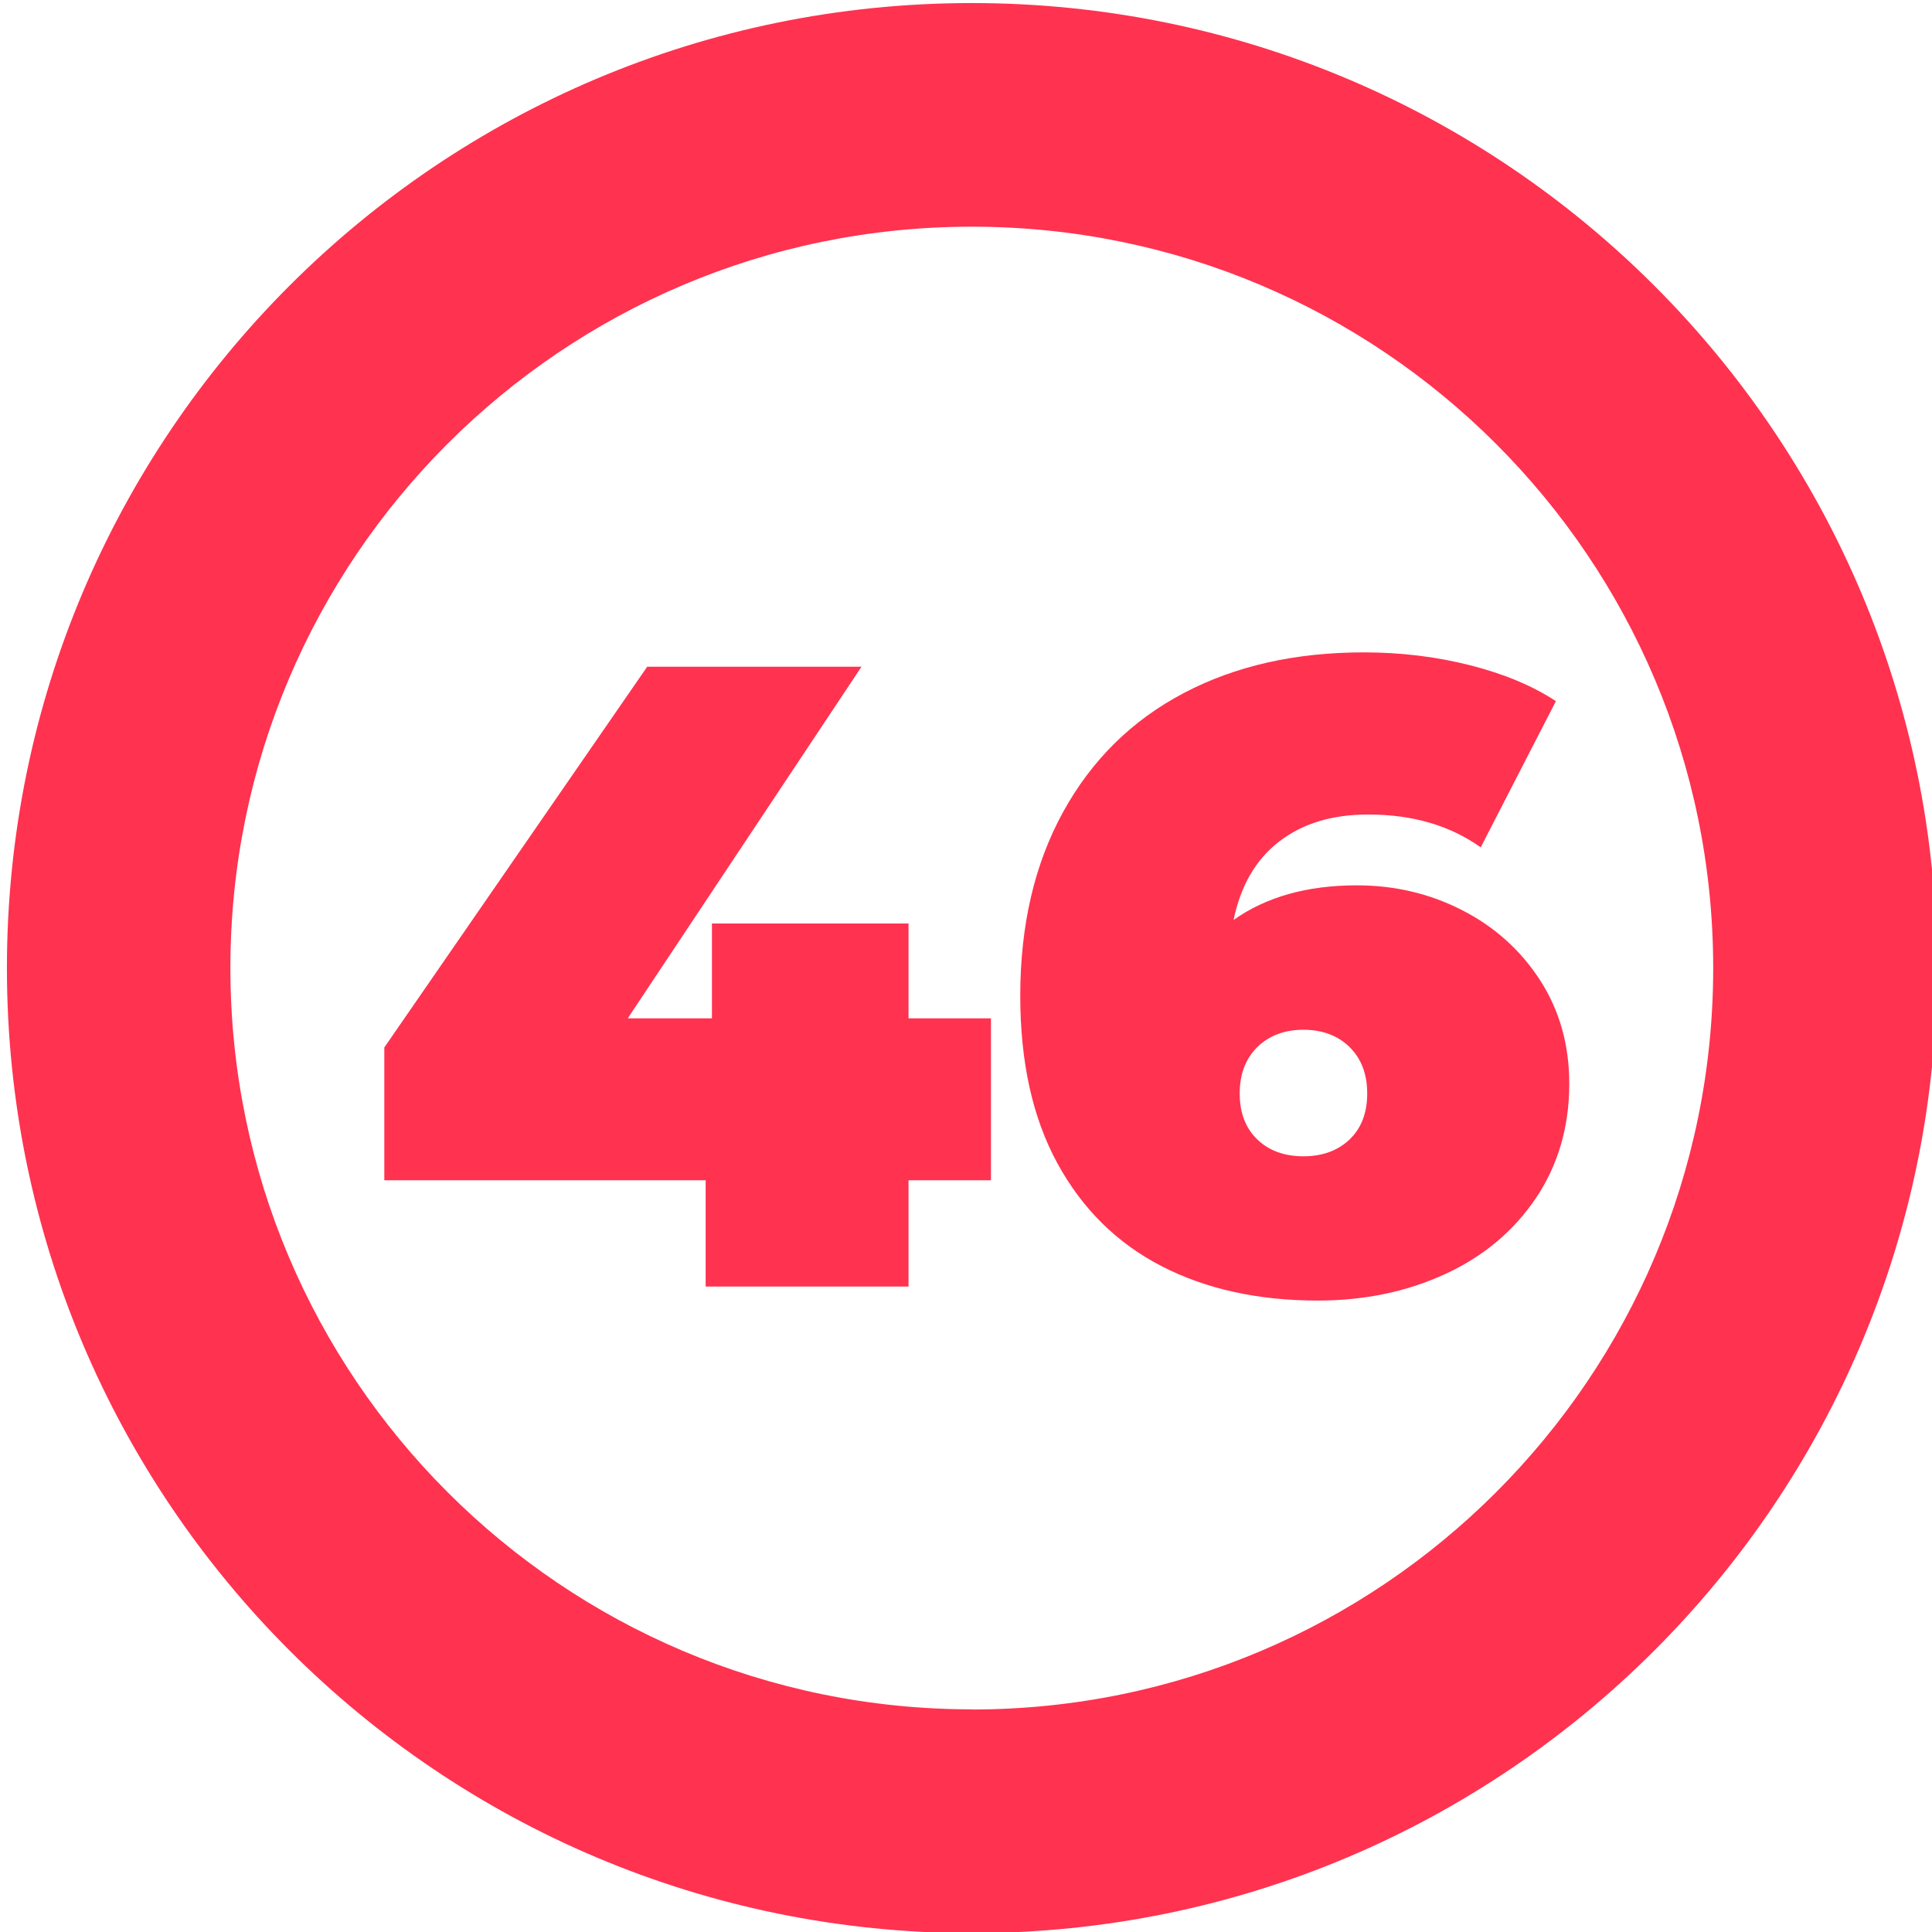
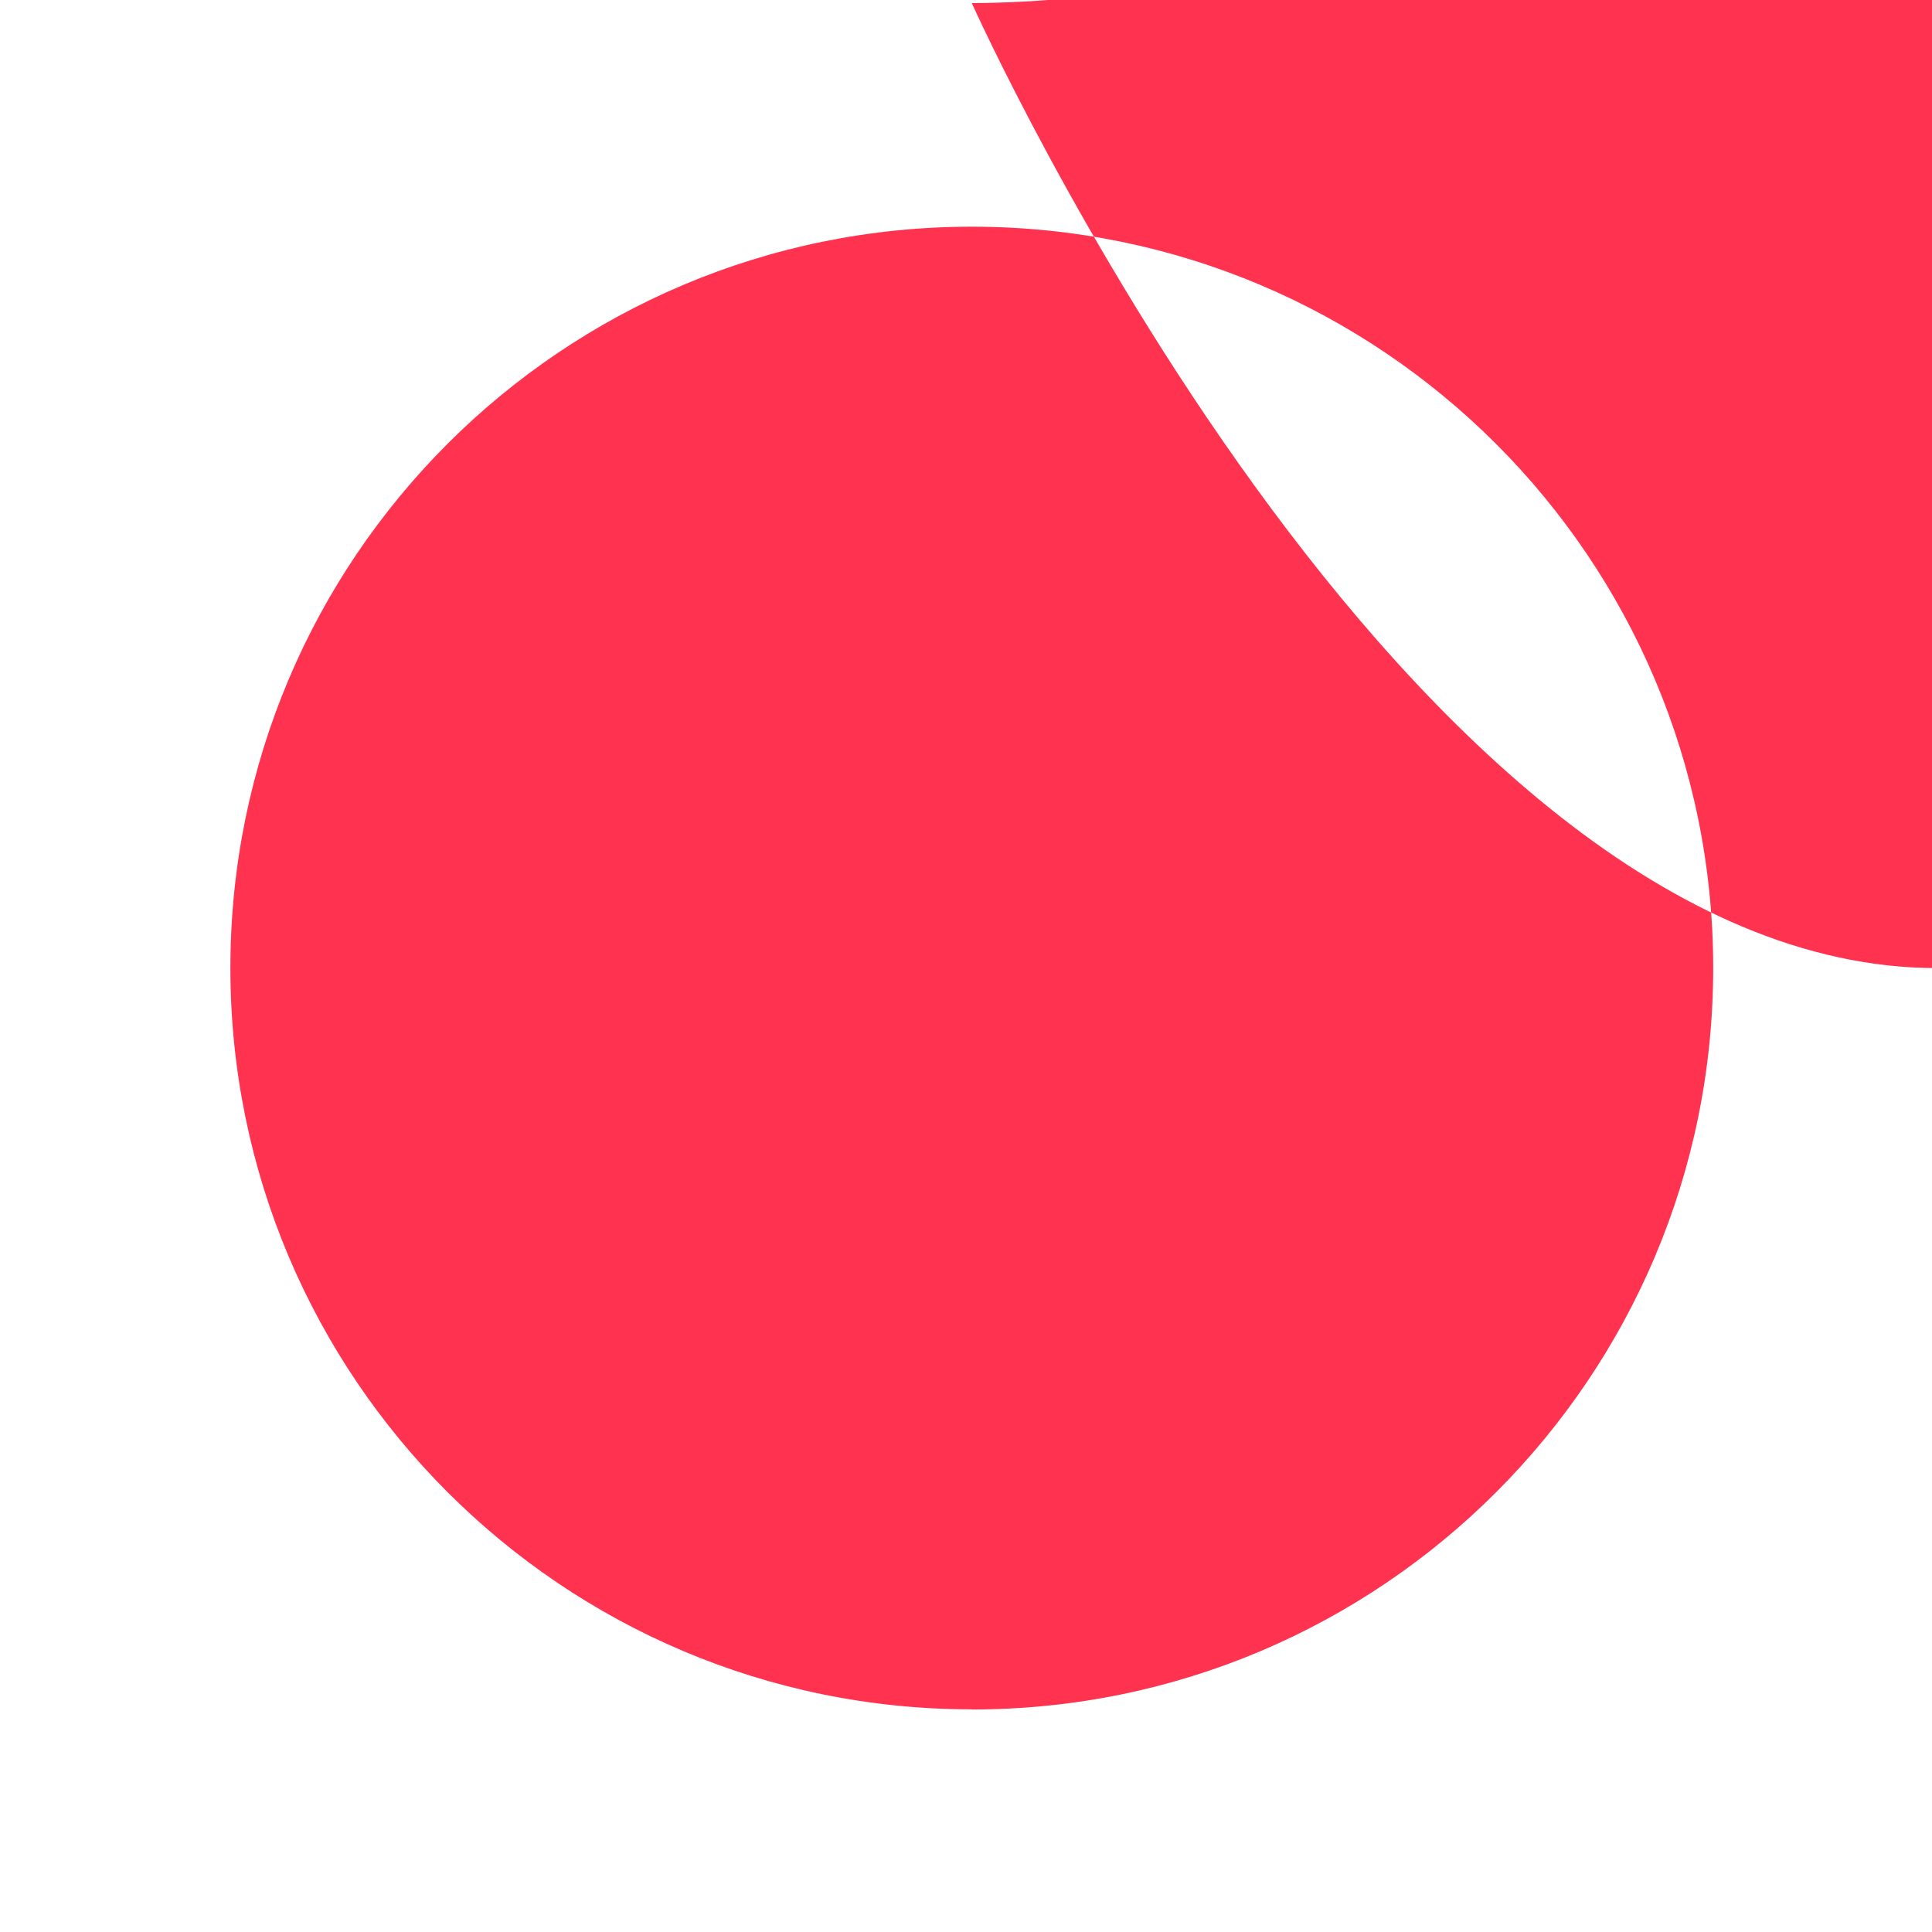
<svg xmlns="http://www.w3.org/2000/svg" id="_46" data-name="46" viewBox="0 0 120 120">
  <defs>
    <style>
      .cls-1 {
        fill: #ff3250;
        stroke-width: 0px;
      }
    </style>
  </defs>
-   <path class="cls-1" d="M60.36.19C27.26.19.43,27.02.43,60.13s26.83,59.94,59.94,59.94,59.94-26.83,59.94-59.94S93.47.19,60.36.19ZM60.36,106.17c-25.43,0-46.05-20.62-46.05-46.05S34.93,14.08,60.36,14.08s46.05,20.62,46.05,46.05-20.62,46.05-46.05,46.05Z" />
+   <path class="cls-1" d="M60.36.19s26.83,59.94,59.94,59.94,59.94-26.83,59.94-59.94S93.47.19,60.36.19ZM60.36,106.17c-25.43,0-46.05-20.62-46.05-46.05S34.93,14.08,60.36,14.08s46.05,20.62,46.05,46.05-20.62,46.05-46.05,46.05Z" />
  <g id="_1-2" data-name="1">
-     <path class="cls-1" d="M61.55,73.31h-5.12v6.6h-12.6v-6.6h-19.96v-8.25l16.33-23.65h13.31l-14.52,21.84h5.23v-5.89h12.21v5.89h5.12v10.07Z" />
-     <path class="cls-1" d="M90.81,56.53c2.02,1.03,3.63,2.48,4.84,4.34,1.21,1.87,1.82,4.02,1.82,6.44,0,2.68-.69,5.04-2.06,7.09-1.38,2.05-3.25,3.63-5.64,4.73-2.38,1.1-5.02,1.65-7.92,1.65-3.7,0-6.94-.71-9.71-2.14-2.77-1.43-4.92-3.56-6.46-6.38s-2.31-6.29-2.31-10.4c0-4.4.89-8.21,2.67-11.44,1.78-3.23,4.27-5.68,7.48-7.37,3.21-1.69,6.94-2.53,11.19-2.53,2.31,0,4.51.27,6.6.8,2.09.53,3.87,1.27,5.33,2.23l-4.67,9.08c-1.91-1.36-4.24-2.04-6.99-2.04-2.24,0-4.08.56-5.53,1.68-1.45,1.12-2.39,2.74-2.83,4.87,2.02-1.43,4.57-2.15,7.65-2.15,2.35,0,4.53.51,6.54,1.54ZM83.82,70.78c.73-.7,1.1-1.65,1.1-2.86s-.37-2.17-1.1-2.89c-.73-.71-1.69-1.07-2.86-1.07s-2.13.36-2.86,1.07c-.73.72-1.1,1.68-1.1,2.89s.37,2.16,1.1,2.86c.73.7,1.69,1.04,2.86,1.04s2.13-.35,2.86-1.04Z" />
-   </g>
+     </g>
</svg>